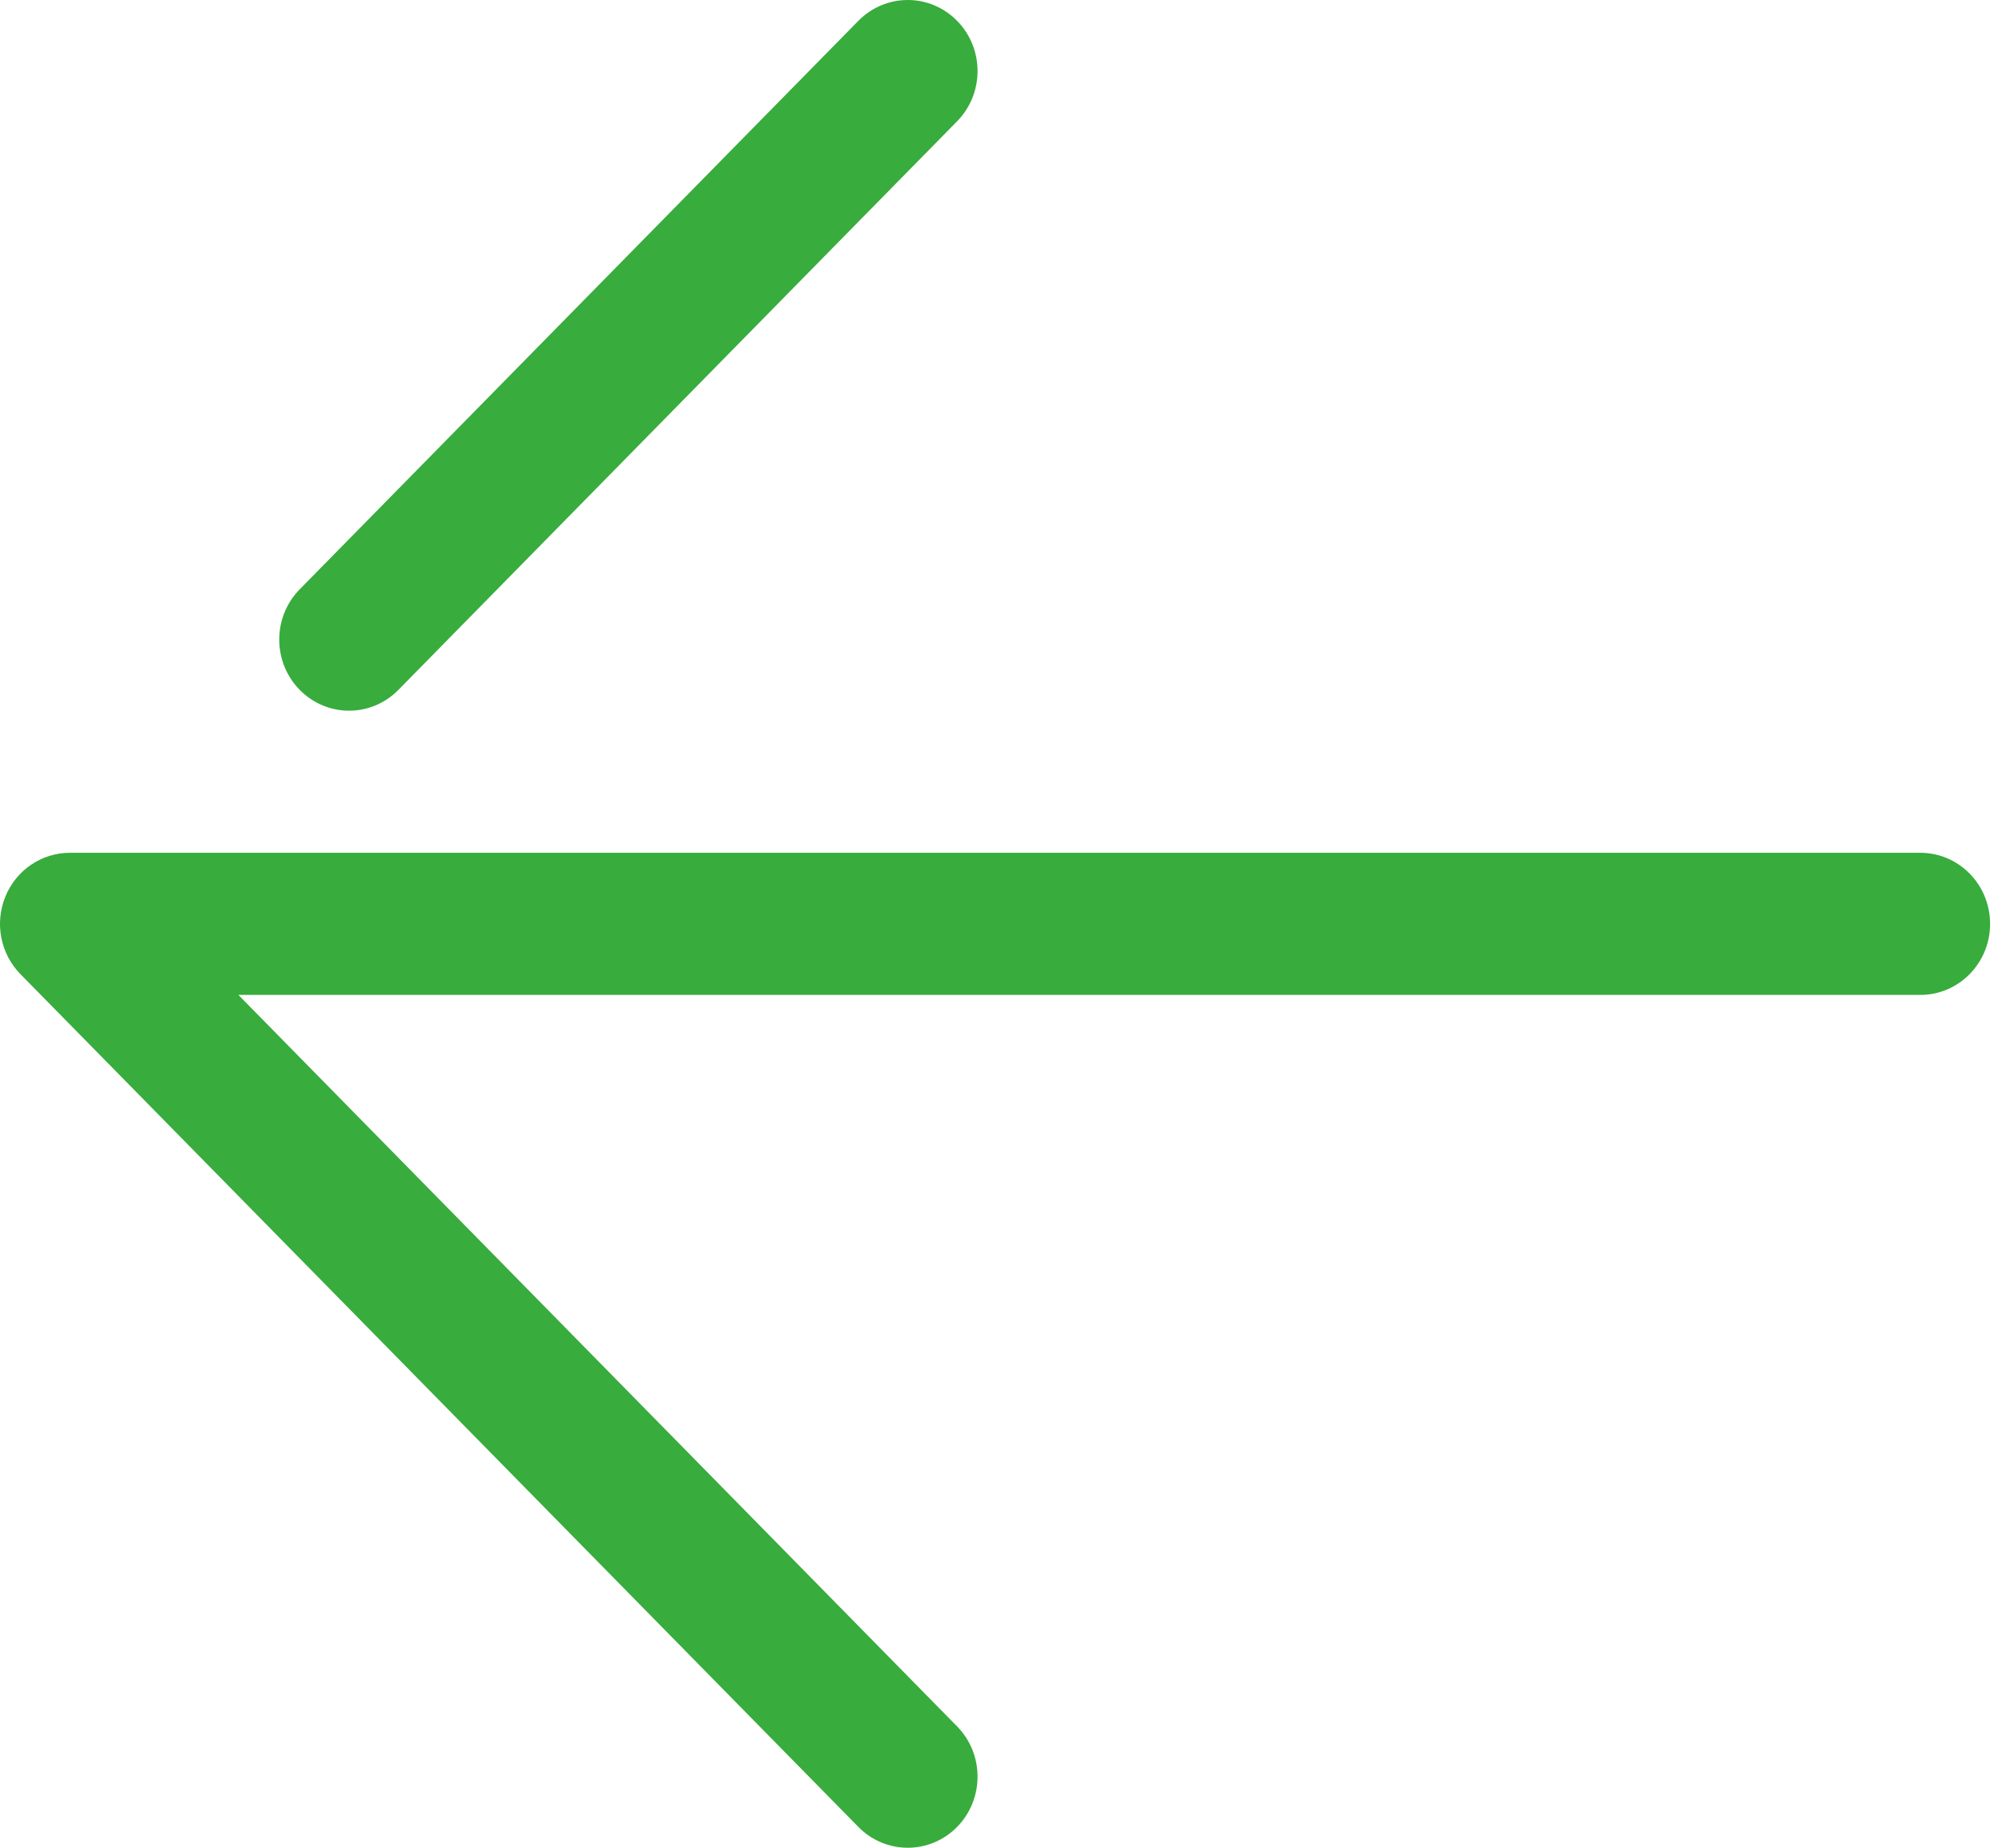
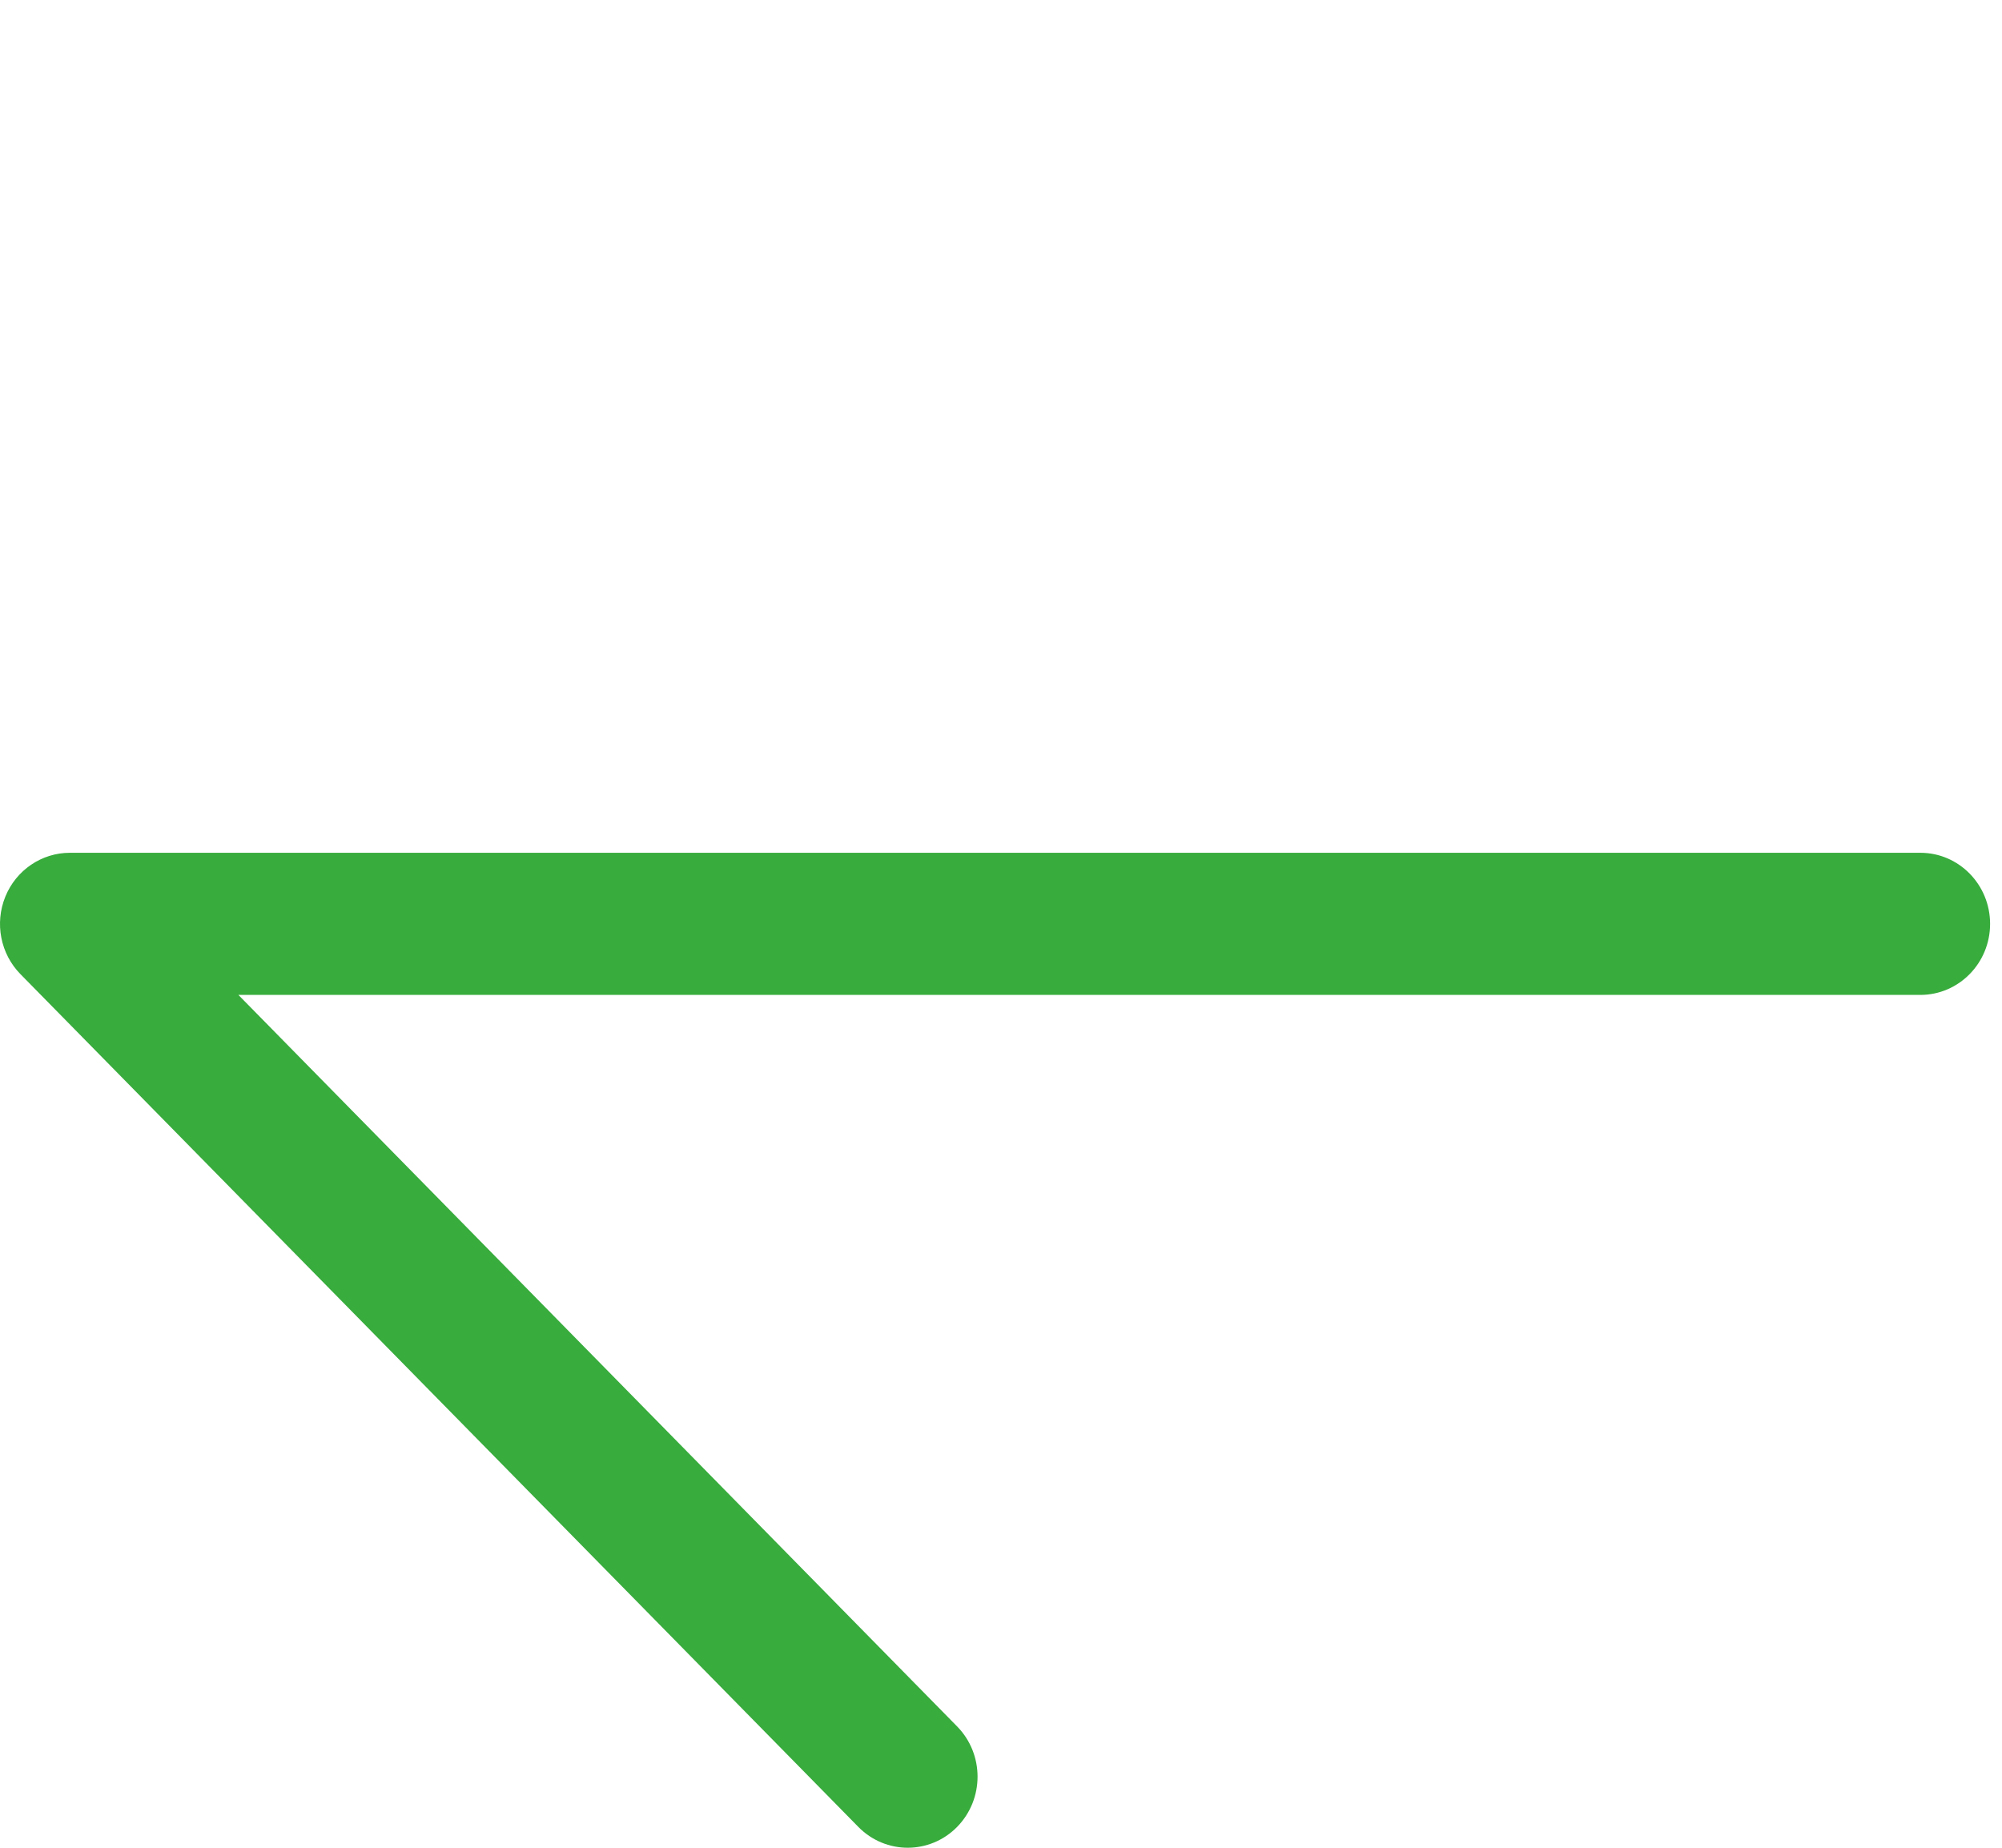
<svg xmlns="http://www.w3.org/2000/svg" width="39" height="36" viewBox="0 0 39 36" fill="none">
  <path d="M37.409 16.615L1.361 16.615C0.811 16.615 0.314 16.953 0.104 17.469C-0.107 17.987 0.009 18.583 0.398 18.979L16.721 35.594C17.253 36.135 18.113 36.135 18.645 35.594C19.176 35.052 19.176 34.177 18.645 33.636L4.644 19.384L37.409 19.384C38.16 19.384 38.768 18.764 38.768 18C38.768 17.235 38.16 16.615 37.409 16.615Z" fill="#38AC3D" />
-   <path d="M17.684 -5.84091e-06C17.336 -5.87129e-06 16.987 0.136 16.721 0.406L5.838 11.482C5.307 12.024 5.307 12.899 5.838 13.44C6.37 13.982 7.23 13.982 7.762 13.44L18.645 2.363C19.176 1.822 19.176 0.947 18.645 0.406C18.38 0.136 18.031 -5.81053e-06 17.684 -5.84091e-06Z" fill="#38AC3D" />
</svg>